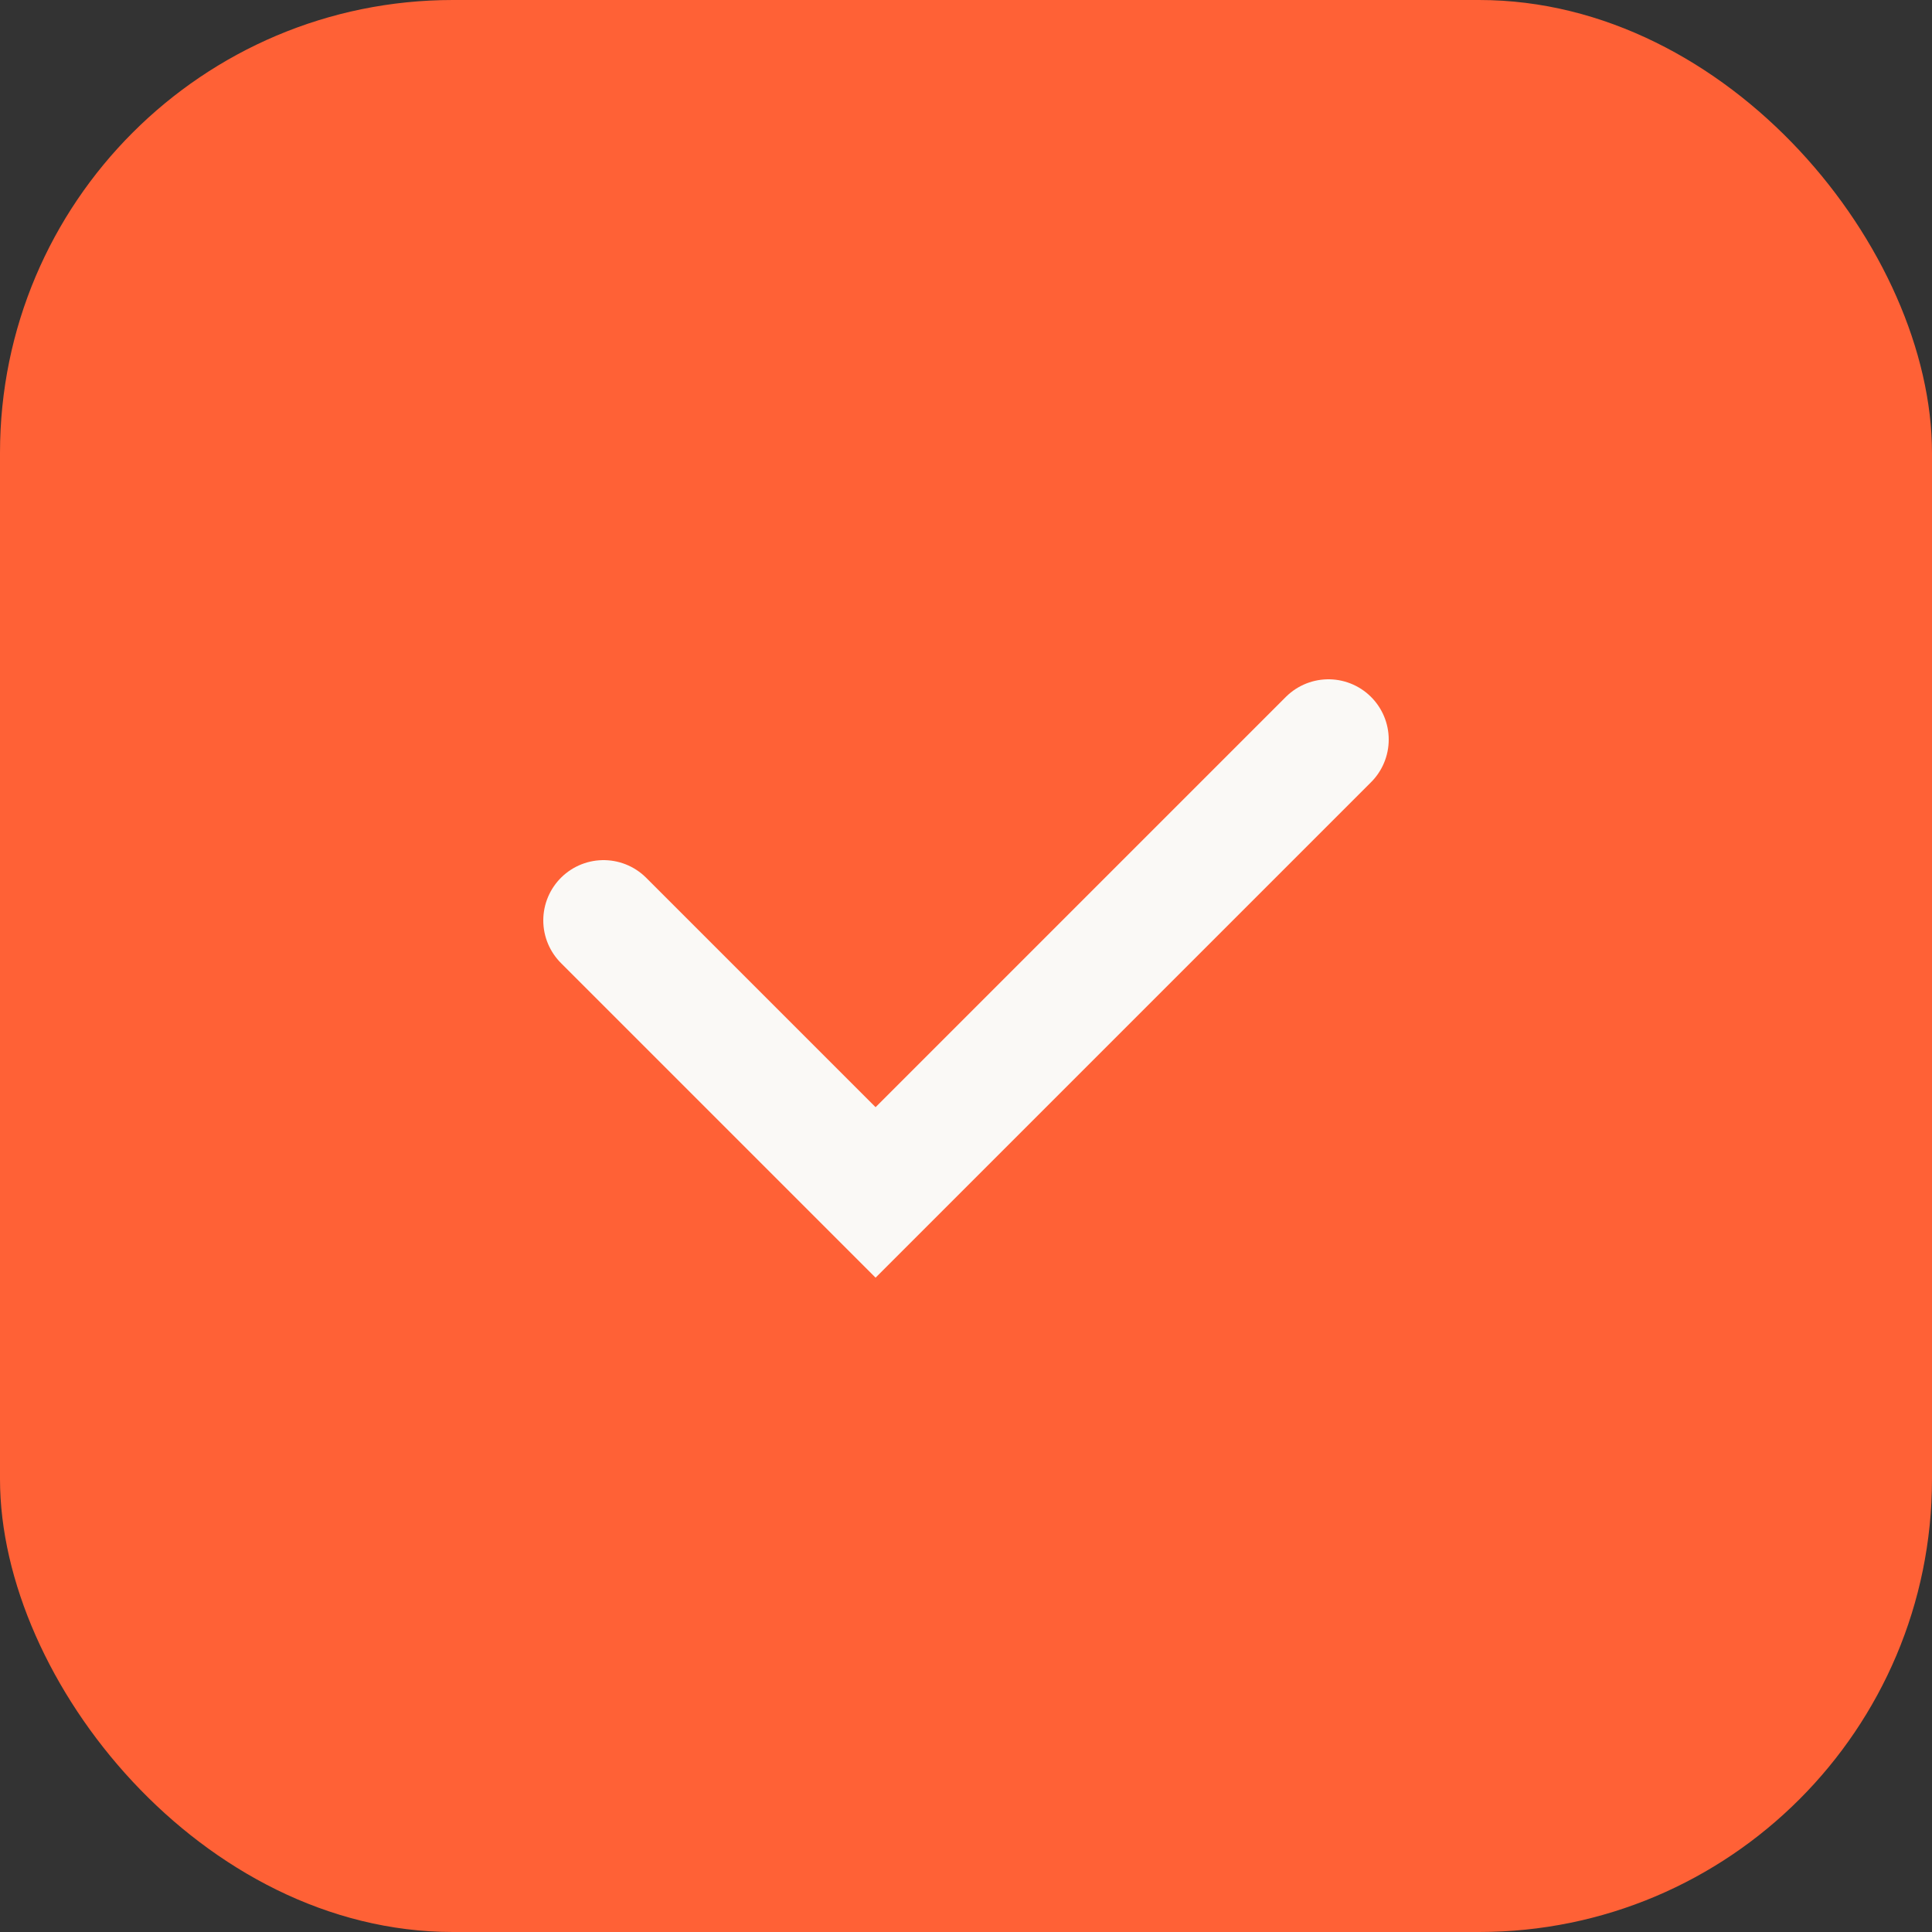
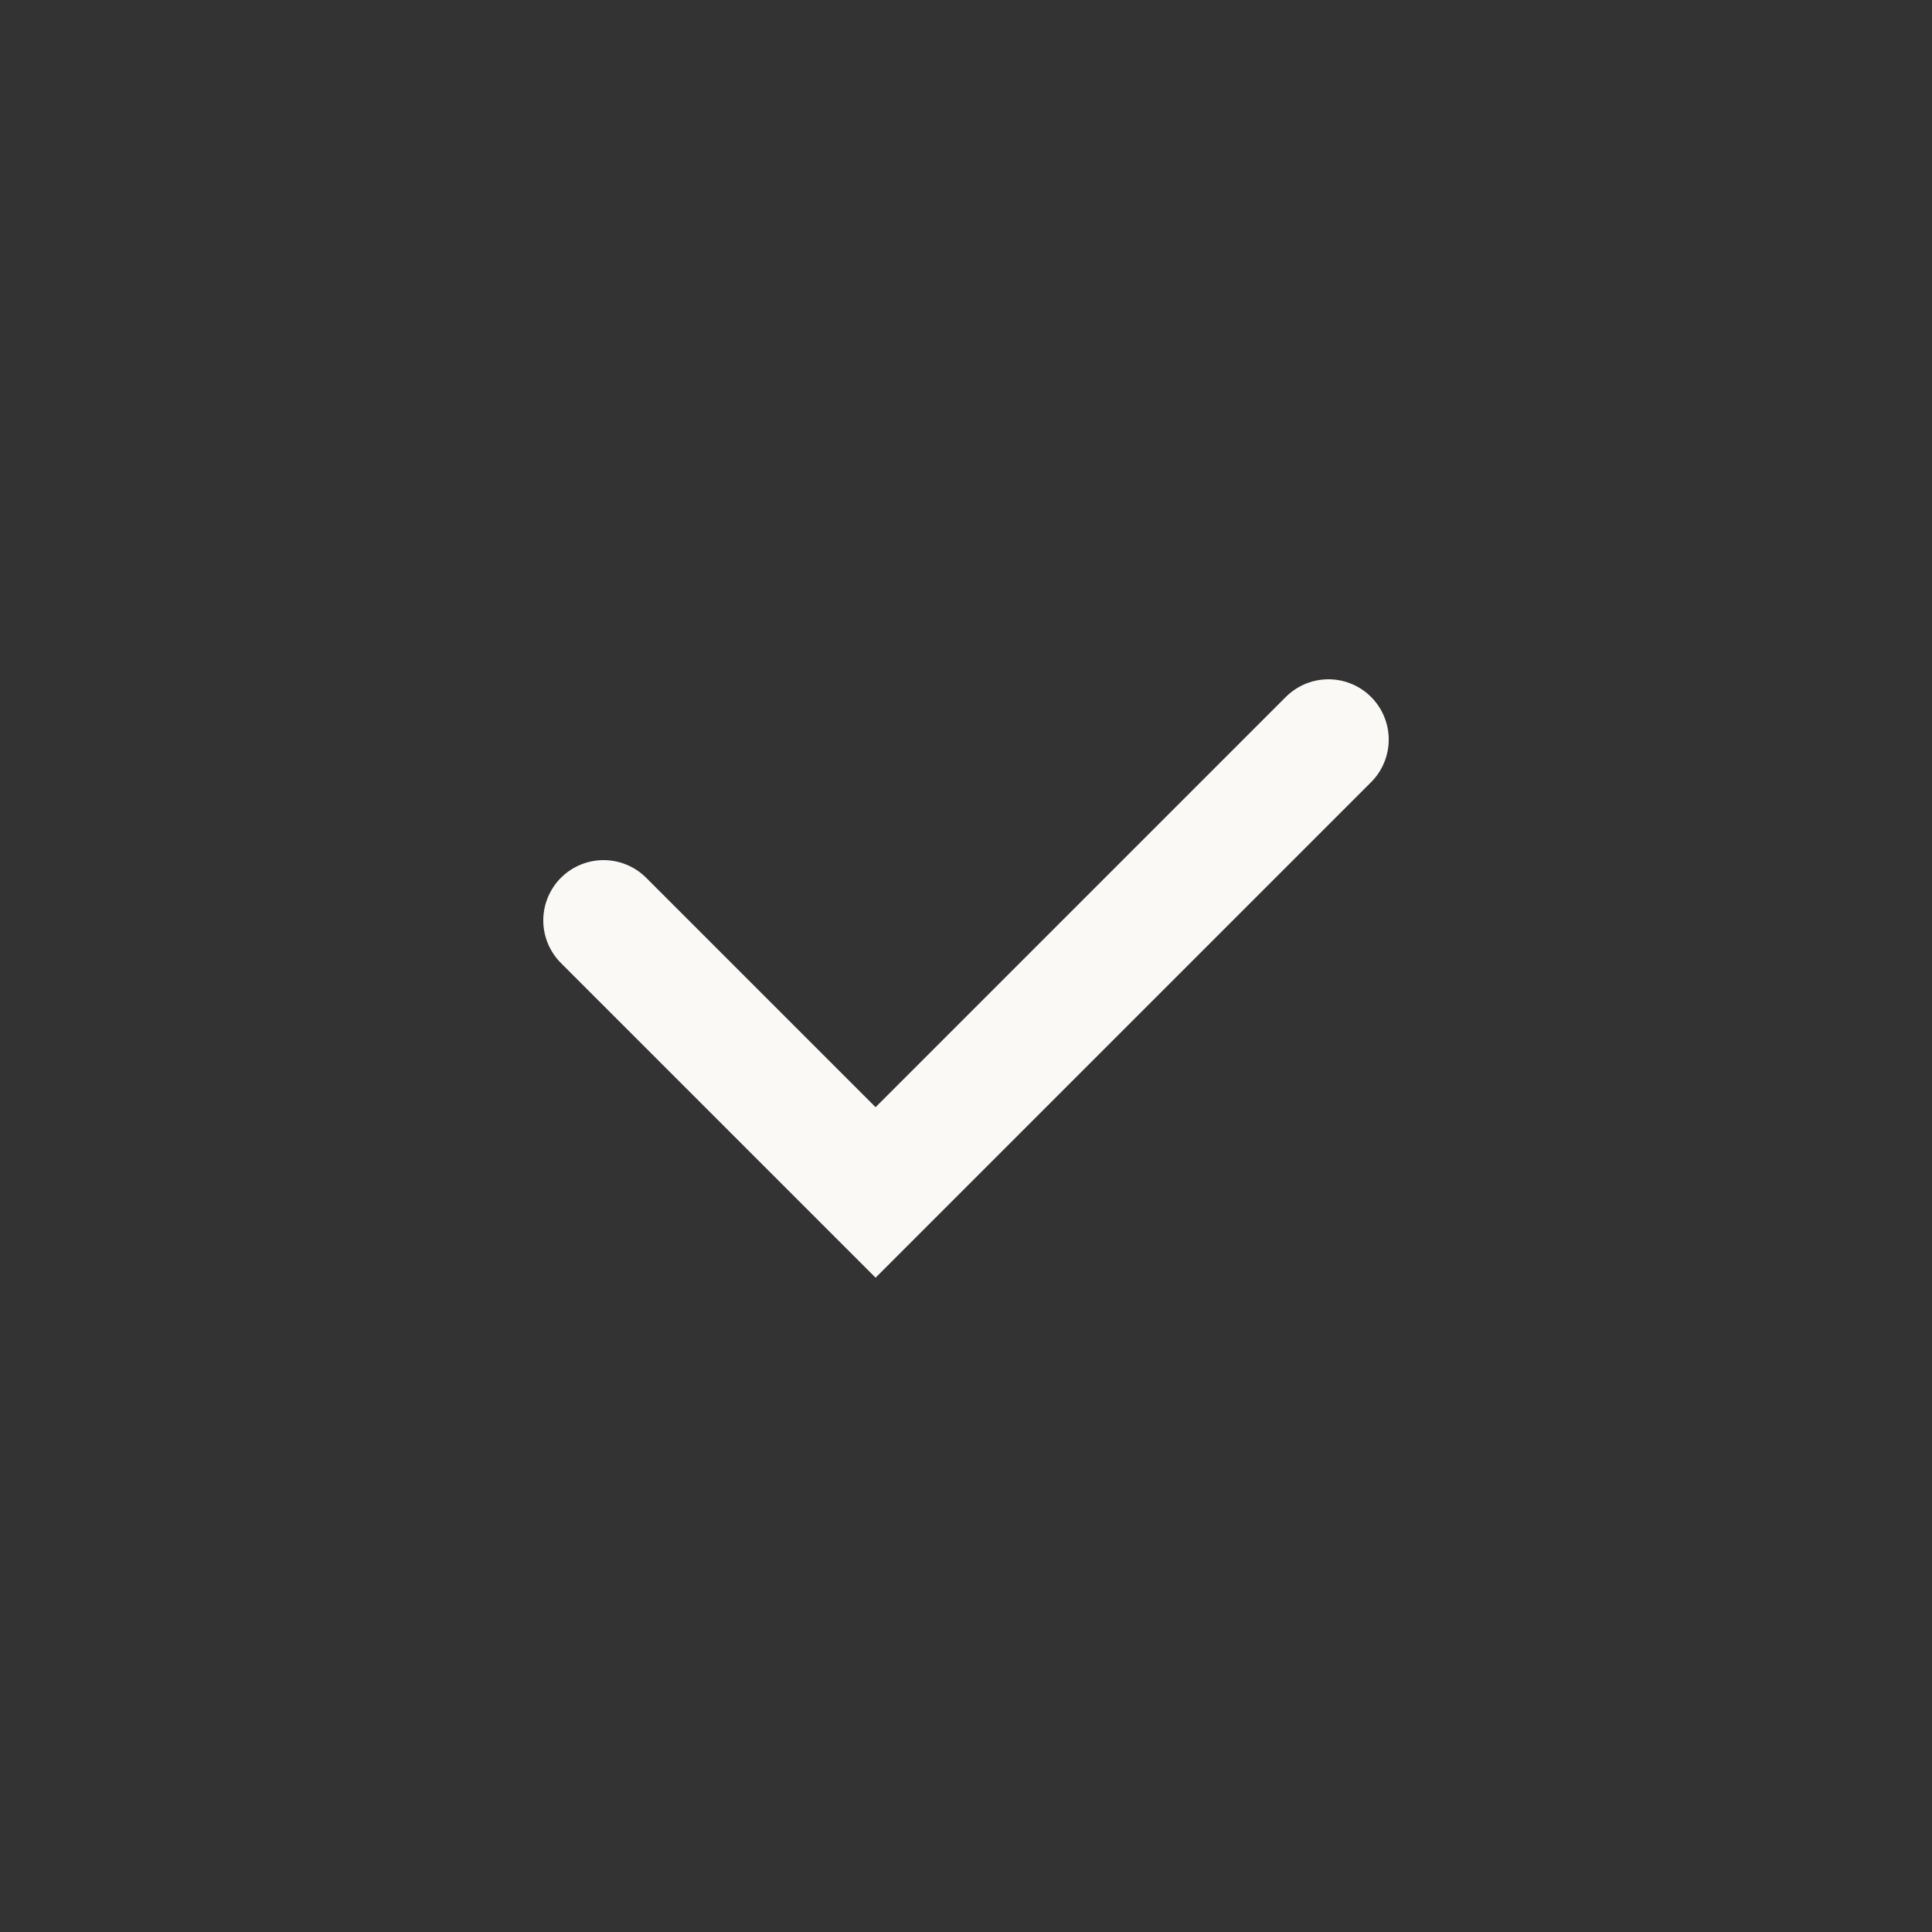
<svg xmlns="http://www.w3.org/2000/svg" id="Calque_1" data-name="Calque 1" viewBox="0 0 25 25">
  <rect x="0" y="0" width="25" height="25" fill="#333333" stroke="none" />
  <defs>
    <style>
      .cls-1 {
        fill: #ff6136;
      }

      .cls-2 {
        fill: none;
        stroke: #faf9f6;
        stroke-linecap: round;
        stroke-width: 1.56px;
      }
    </style>
  </defs>
-   <rect class="cls-1" width="25" height="25" rx="5.86" ry="5.86" />
  <path class="cls-2" d="M7.81,11.91l3.52,3.52,5.86-5.86" />
</svg>